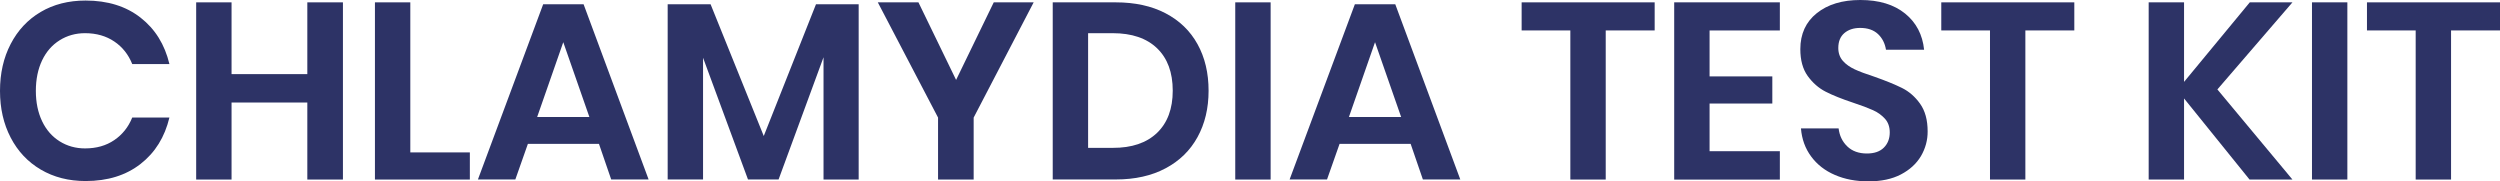
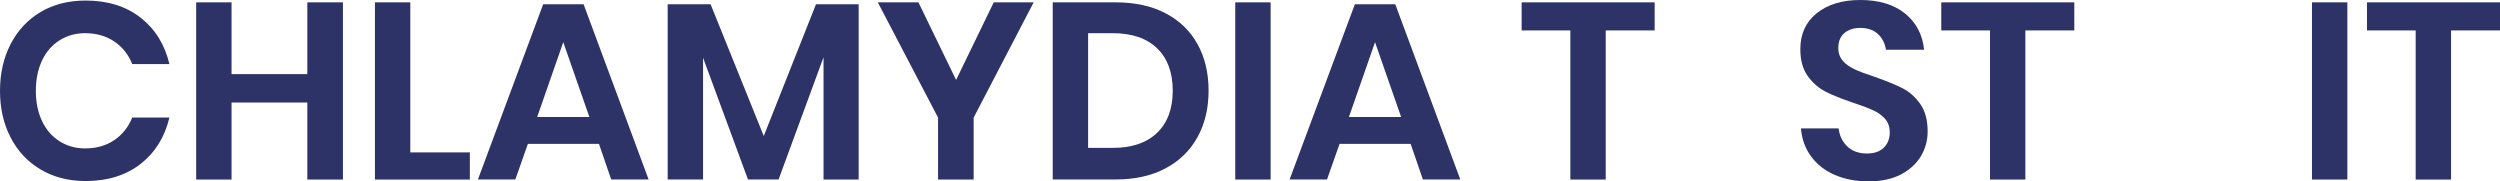
<svg xmlns="http://www.w3.org/2000/svg" id="Layer_1" x="0px" y="0px" style="enable-background:new 0 0 1920 1080;" xml:space="preserve" viewBox="636.84 604.3 318.72 23.12">
  <style type="text/css">	.st0{fill:#2D3366;}</style>
  <g>
    <path class="st0" d="M654.76,606.55c1.86,1.45,3.08,3.42,3.68,5.92h-4.74c-0.49-1.22-1.25-2.18-2.29-2.88   c-1.04-0.7-2.28-1.06-3.73-1.06c-1.19,0-2.27,0.3-3.23,0.9s-1.71,1.45-2.24,2.56c-0.53,1.11-0.8,2.41-0.8,3.9   c0,1.47,0.27,2.76,0.8,3.87c0.53,1.11,1.28,1.96,2.24,2.56c0.96,0.6,2.04,0.9,3.23,0.9c1.45,0,2.69-0.35,3.73-1.06   c1.03-0.7,1.8-1.66,2.29-2.88h4.74c-0.6,2.5-1.82,4.47-3.68,5.92c-1.86,1.45-4.19,2.18-7.01,2.18c-2.15,0-4.06-0.49-5.71-1.46   c-1.65-0.97-2.93-2.33-3.84-4.08c-0.91-1.75-1.36-3.73-1.36-5.95c0-2.24,0.45-4.23,1.36-5.98c0.91-1.75,2.18-3.11,3.82-4.08   c1.64-0.97,3.55-1.46,5.73-1.46C650.57,604.37,652.91,605.1,654.76,606.55z" />
    <path class="st0" d="M680.56,604.6v22.59h-4.54v-9.82h-9.66v9.82h-4.51V604.6h4.51v9.15h9.66v-9.15H680.56z" />
    <path class="st0" d="M689.16,623.73h7.58v3.46h-12.1V604.6h4.51V623.73z" />
    <path class="st0" d="M713.2,622.64h-9.06l-1.6,4.54h-4.77l8.32-22.34h5.15l8.29,22.34h-4.77L713.2,622.64z M711.98,619.22   l-3.33-9.54l-3.33,9.54H711.98z" />
    <path class="st0" d="M746.31,604.85v22.34h-4.48V611.6l-5.73,15.58h-3.9l-5.73-15.52v15.52h-4.51v-22.34h5.47l6.78,16.8l6.66-16.8   H746.31z" />
    <path class="st0" d="M768.62,604.6l-7.65,14.69v7.9h-4.54v-7.9l-7.68-14.69h5.18l4.8,9.89l4.8-9.89H768.62z" />
    <path class="st0" d="M789.51,621.78c-0.94,1.71-2.3,3.04-4.08,3.98c-1.78,0.95-3.9,1.42-6.35,1.42h-8.03V604.6h8.03   c2.45,0,4.57,0.46,6.35,1.39c1.78,0.93,3.14,2.24,4.08,3.94c0.94,1.7,1.41,3.67,1.41,5.94   C790.92,618.1,790.45,620.07,789.51,621.78z M784.35,621.24c1.33-1.28,2-3.07,2-5.38c0-2.33-0.67-4.13-2-5.41   c-1.33-1.28-3.22-1.92-5.65-1.92h-3.14v14.62h3.14C781.13,623.16,783.01,622.52,784.35,621.24z" />
    <path class="st0" d="M798.83,604.6v22.59h-4.51V604.6H798.83z" />
    <path class="st0" d="M816.68,622.64h-9.06l-1.6,4.54h-4.77l8.32-22.34h5.15l8.29,22.34h-4.77L816.68,622.64z M815.47,619.22   l-3.33-9.54l-3.33,9.54H815.47z" />
    <path class="st0" d="M847.79,604.6v3.58h-6.24v19.01h-4.51v-19.01h-6.21v-3.58H847.79z" />
-     <path class="st0" d="M854.79,608.18v5.86h8v3.46h-8v6.08h8.96v3.62h-13.47V604.6h13.47v3.58H854.79z" />
    <path class="st0" d="M881.74,624.2c-0.58,0.97-1.43,1.75-2.56,2.34c-1.13,0.59-2.51,0.88-4.13,0.88c-1.6,0-3.03-0.27-4.29-0.82   c-1.26-0.54-2.27-1.33-3.02-2.35c-0.76-1.02-1.19-2.22-1.3-3.58h4.8c0.11,0.92,0.47,1.68,1.1,2.29c0.63,0.61,1.47,0.91,2.51,0.91   c0.94,0,1.66-0.25,2.16-0.75c0.5-0.5,0.75-1.15,0.75-1.94c0-0.7-0.2-1.29-0.61-1.74s-0.92-0.83-1.54-1.1   c-0.62-0.28-1.47-0.6-2.56-0.96c-1.41-0.47-2.56-0.93-3.46-1.39s-1.66-1.13-2.29-2c-0.63-0.88-0.94-2.02-0.94-3.42   c0-1.94,0.7-3.47,2.1-4.59c1.4-1.12,3.25-1.68,5.55-1.68c2.39,0,4.29,0.58,5.71,1.73c1.42,1.15,2.22,2.69,2.42,4.61h-4.86   c-0.13-0.81-0.47-1.48-1.02-2c-0.56-0.52-1.31-0.78-2.27-0.78c-0.83,0-1.5,0.22-2.02,0.66c-0.51,0.44-0.77,1.07-0.77,1.9   c0,0.66,0.2,1.21,0.59,1.65c0.39,0.44,0.9,0.79,1.5,1.07s1.43,0.59,2.48,0.93c1.45,0.51,2.63,0.99,3.54,1.44   c0.91,0.45,1.68,1.12,2.32,2.02c0.64,0.9,0.96,2.07,0.96,3.52C882.6,622.16,882.31,623.22,881.74,624.2z" />
    <path class="st0" d="M901.29,604.6v3.58h-6.24v19.01h-4.51v-19.01h-6.21v-3.58H901.29z" />
-     <path class="st0" d="M919.53,615.7l9.57,11.49h-5.47l-8.35-10.34v10.34h-4.51V604.6h4.51v10.14l8.38-10.14h5.44L919.53,615.7z" />
    <path class="st0" d="M936.1,604.6v22.59h-4.51V604.6H936.1z" />
    <path class="st0" d="M955.56,604.6v3.58h-6.24v19.01h-4.51v-19.01h-6.21v-3.58H955.56z" />
  </g>
</svg>